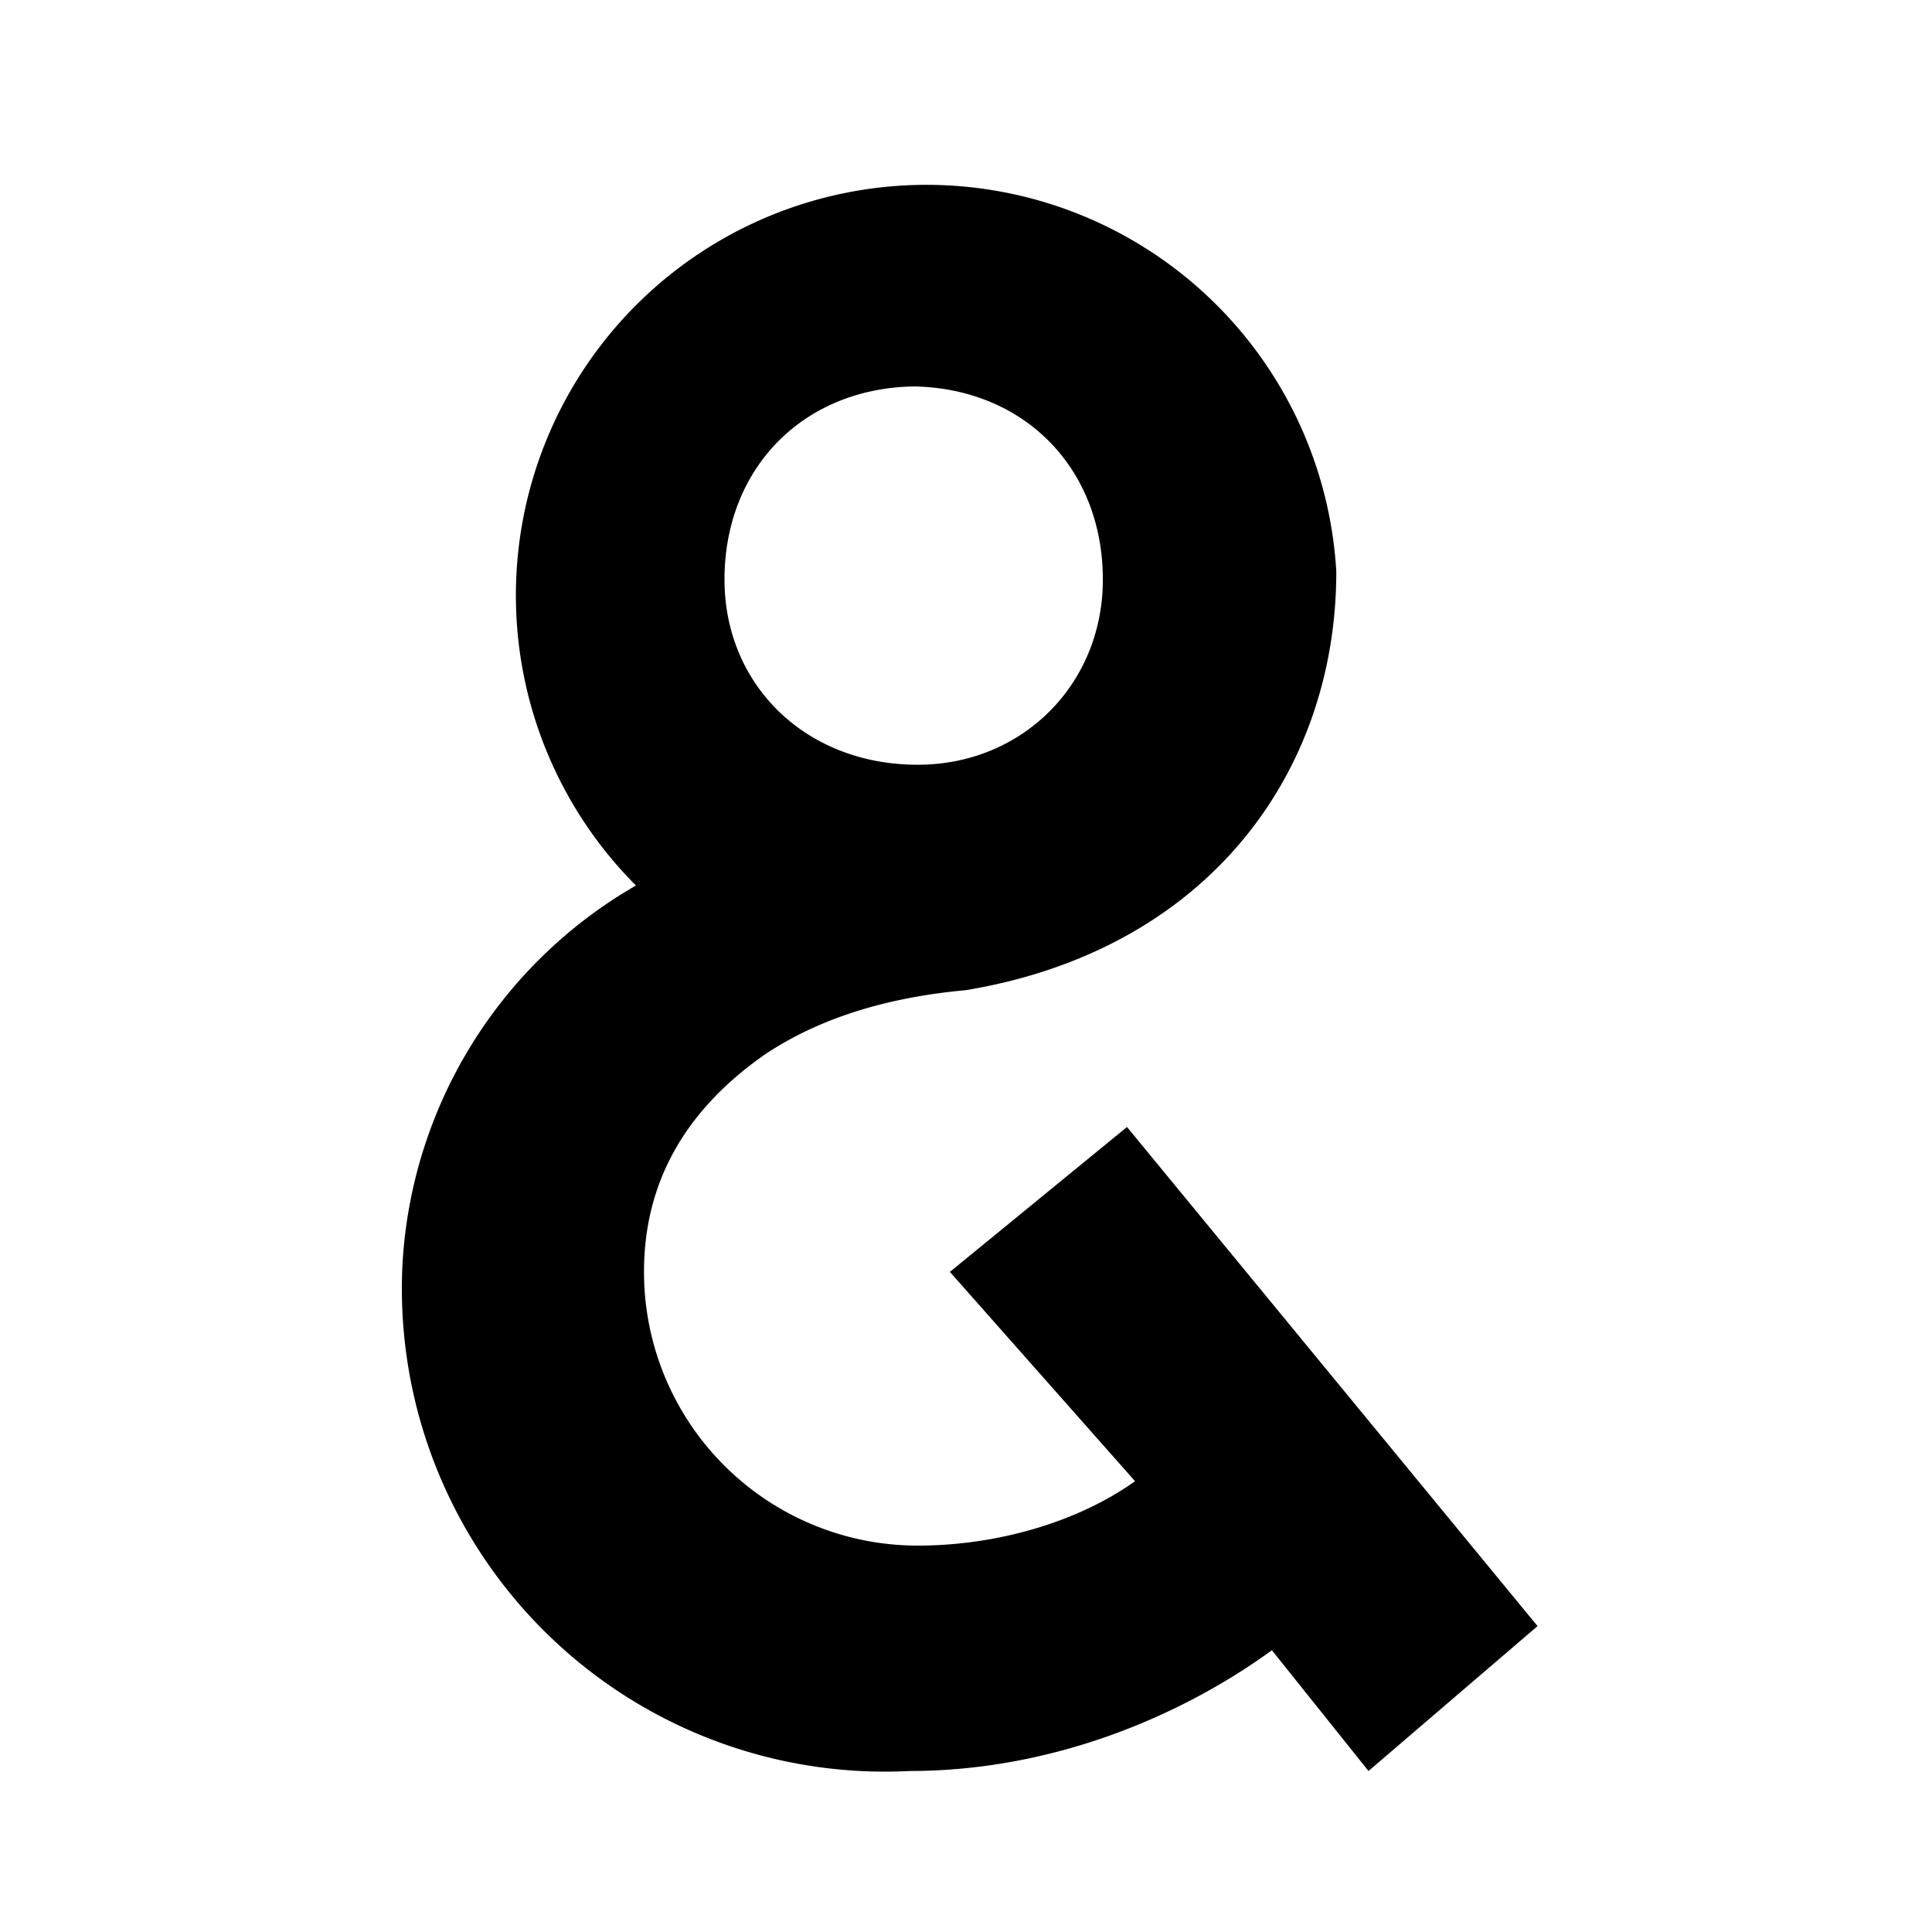
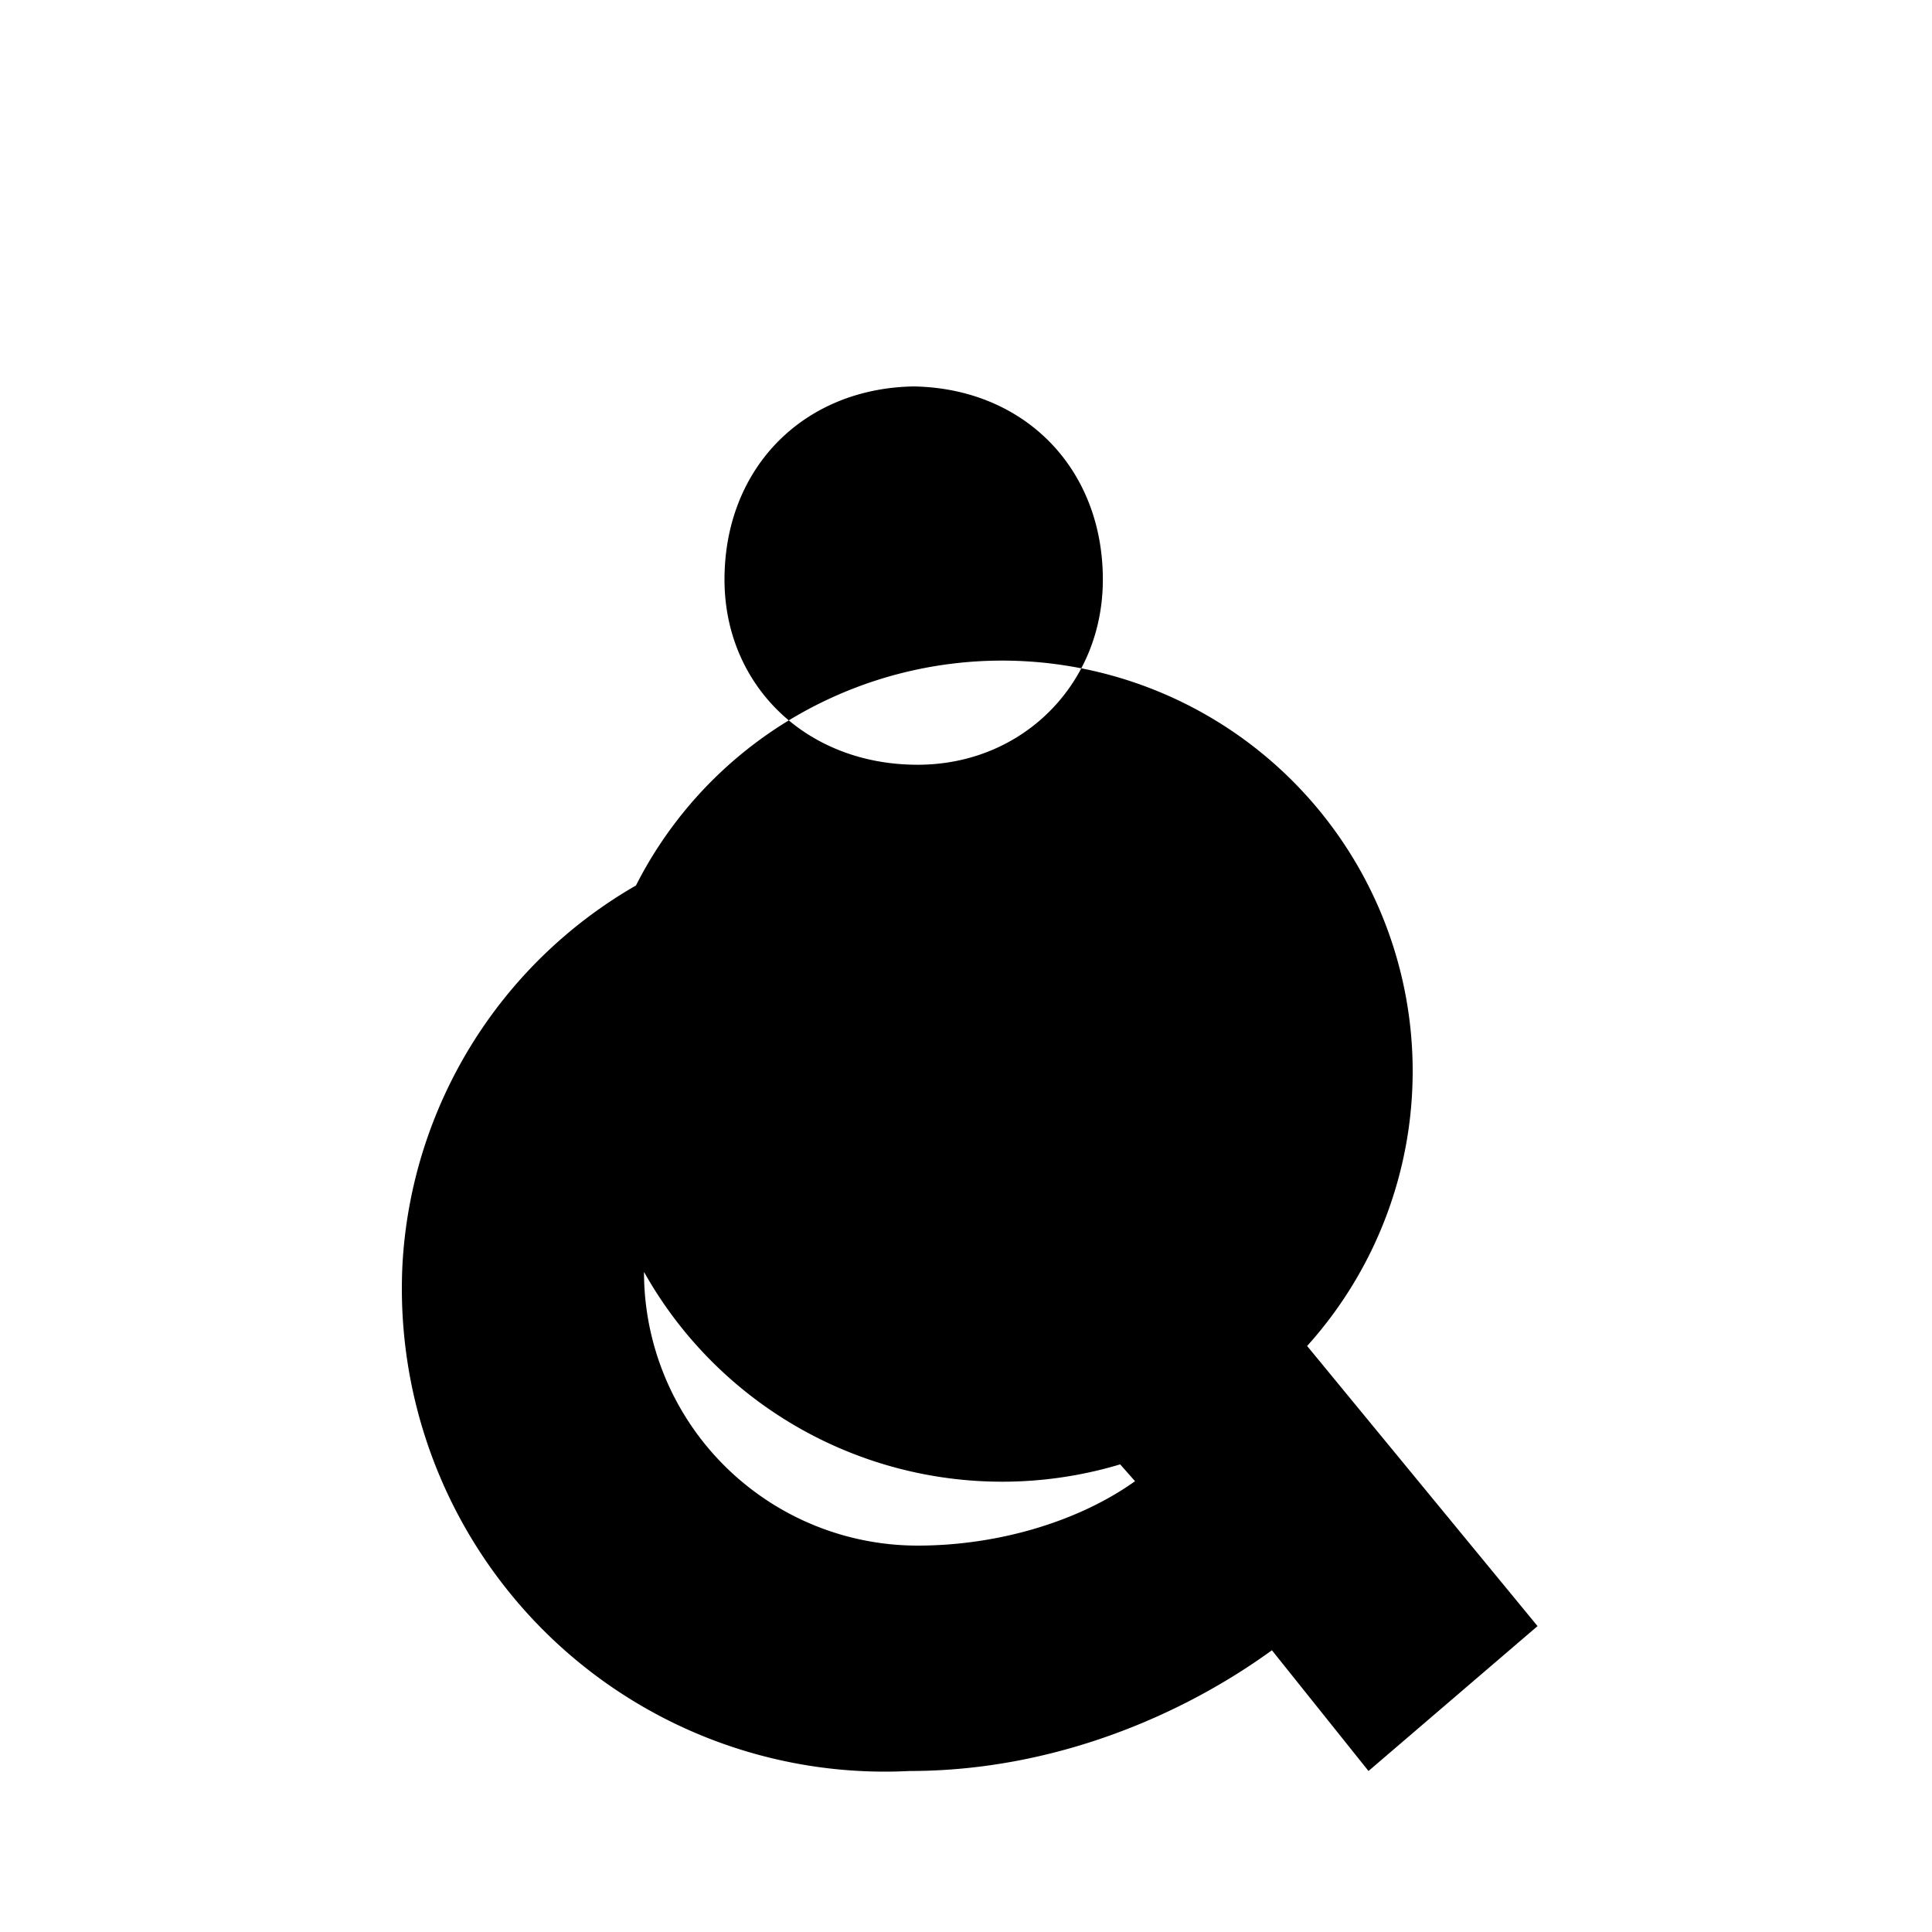
<svg xmlns="http://www.w3.org/2000/svg" viewBox="0 0 24 24">
  <symbol id="icon" viewBox="0 0 24 24">
-     <path d="M14 14l-2.2 1.8 2.3 2.6c-.7.5-1.7.8-2.7.8A3.4 3.4 0 018 15.8c0-1.1.5-2 1.5-2.7.6-.4 1.4-.7 2.5-.8 3-.5 4.6-2.7 4.6-5.2A5.1 5.1 0 107.9 11 5.8 5.8 0 005 15.7a6 6 0 006.3 6.3c1.8 0 3.4-.7 4.5-1.5L17 22l2.1-1.8L14 14zm5.3 6.2L14 14l5.3 6.2zm-8-15.4c1.4 0 2.4 1 2.4 2.4 0 1.3-1 2.3-2.3 2.3C10 9.5 9 8.5 9 7.2c0-1.4 1-2.4 2.4-2.4z" />
+     <path d="M14 14l-2.2 1.8 2.3 2.6c-.7.5-1.7.8-2.7.8A3.4 3.4 0 018 15.8A5.1 5.1 0 107.9 11 5.8 5.8 0 005 15.7a6 6 0 006.3 6.3c1.8 0 3.4-.7 4.5-1.5L17 22l2.1-1.8L14 14zm5.3 6.2L14 14l5.3 6.2zm-8-15.4c1.4 0 2.4 1 2.4 2.4 0 1.3-1 2.3-2.3 2.3C10 9.5 9 8.5 9 7.2c0-1.4 1-2.4 2.4-2.4z" />
  </symbol>
  <use href="#icon" />
</svg>